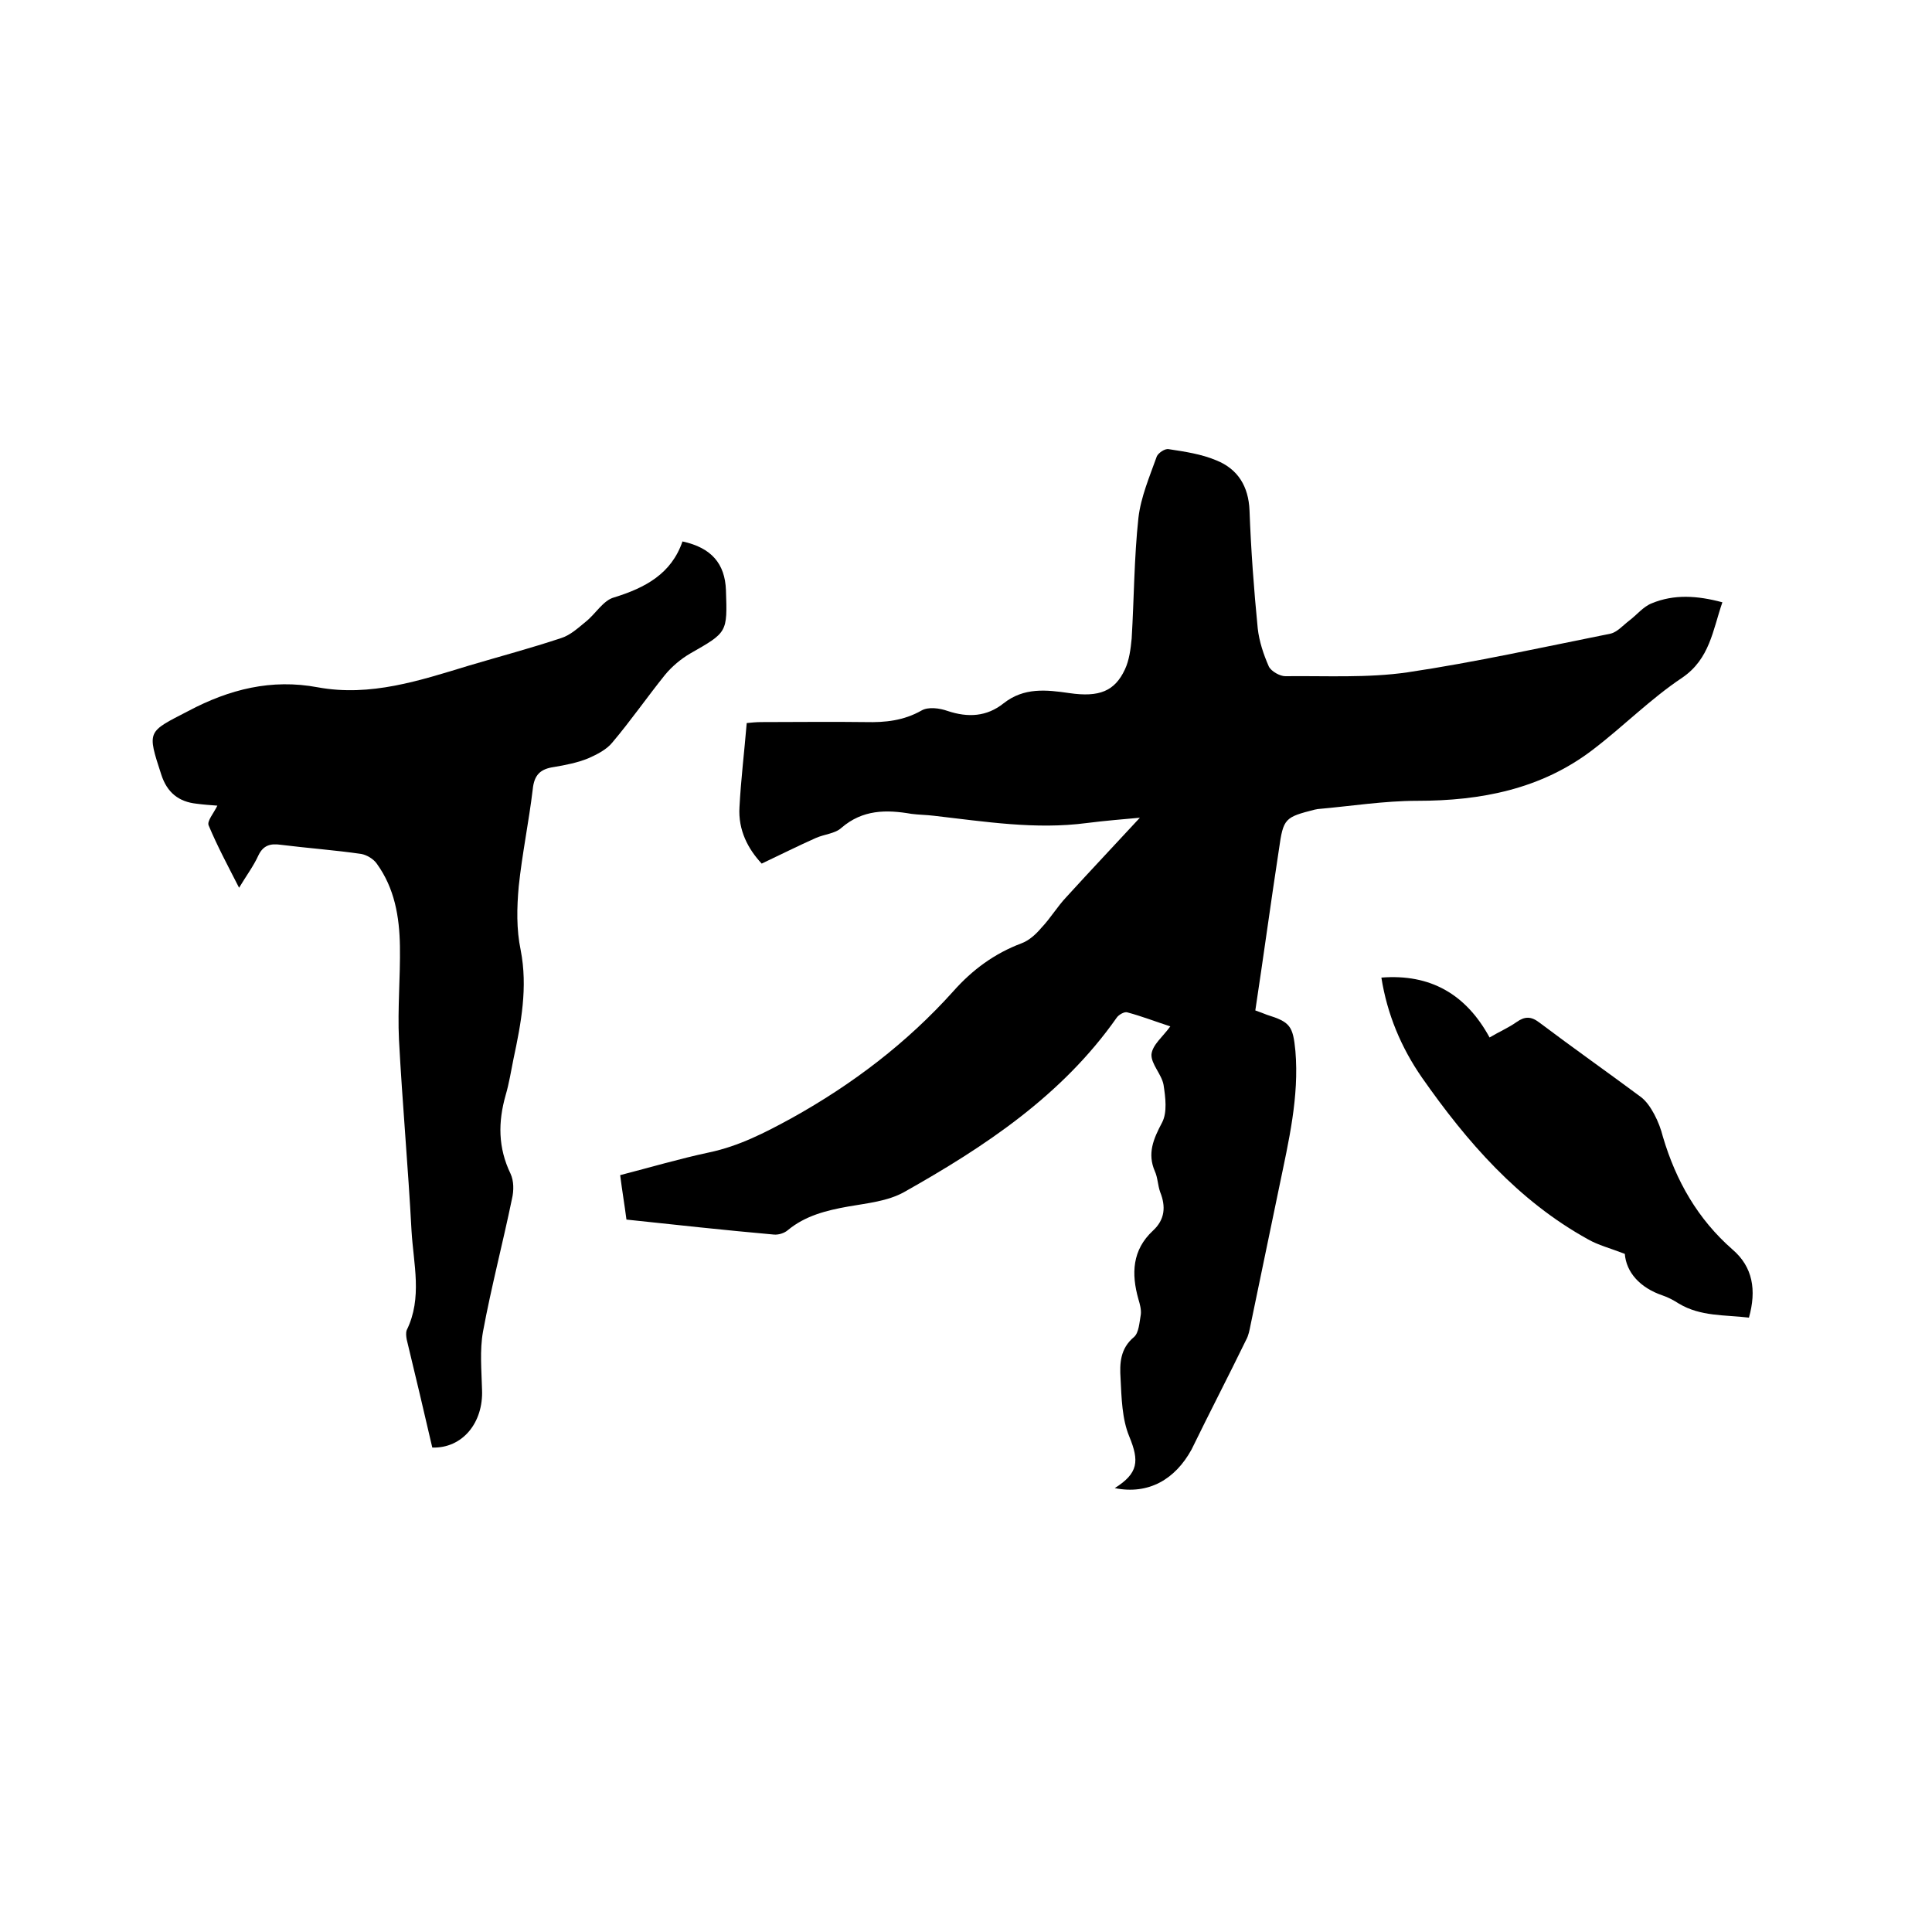
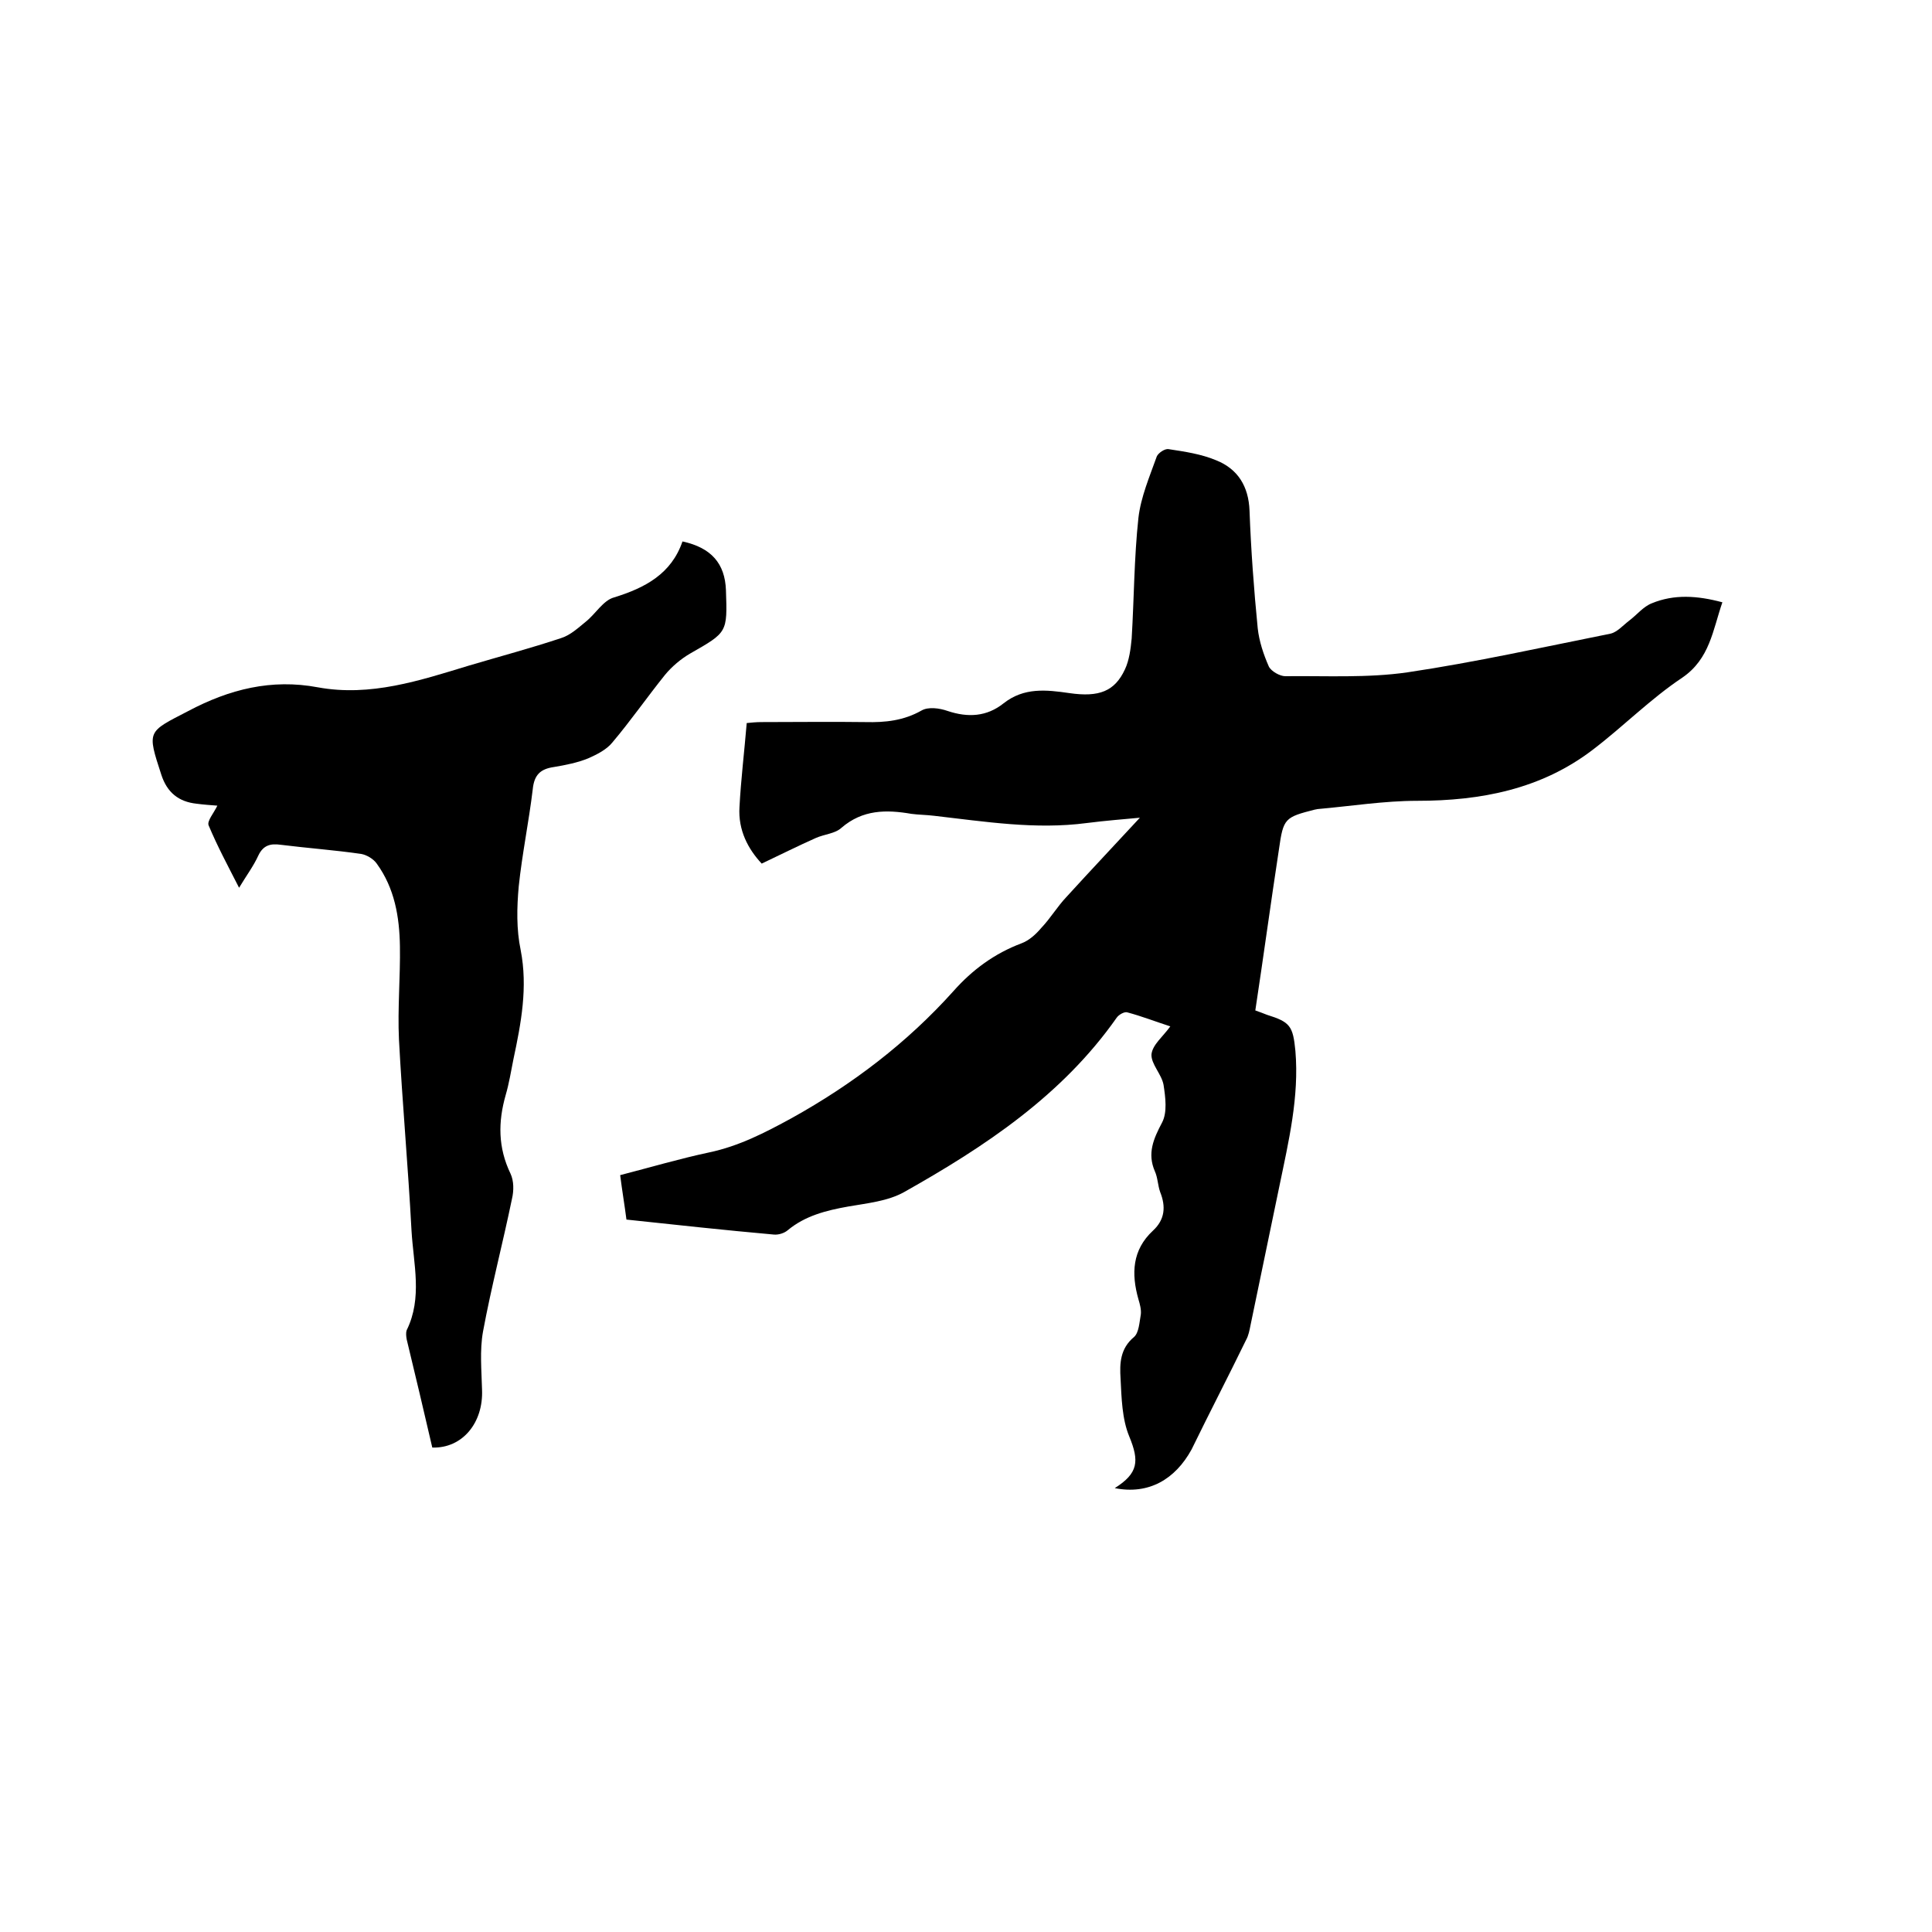
<svg xmlns="http://www.w3.org/2000/svg" enable-background="new 0 0 400 400" viewBox="0 0 400 400">
  <path d="m230.8 308.1c4.9-3.1 5.1-5.6 3-10.7-1.5-3.6-1.6-8-1.8-12-.2-3.1-.1-6.2 2.8-8.6 1-.9 1.1-3 1.4-4.7.1-1-.2-2.1-.5-3.1-1.5-5.3-1.3-10.2 3-14.2 2.5-2.3 2.7-5 1.5-8-.5-1.4-.5-3-1.1-4.3-1.6-3.7-.3-6.7 1.5-10.1 1.1-2.1.7-5.2.3-7.8-.4-2.2-2.6-4.3-2.5-6.3.2-2 2.4-3.7 3.9-5.8-3.1-1-5.9-2.1-8.9-2.9-.6-.2-1.8.5-2.2 1.1-11.3 16.1-27.3 26.7-44 36.1-3.4 1.9-7.6 2.3-11.6 3-4.5.8-8.9 1.9-12.5 4.9-.7.6-1.9 1-2.9.9-10.1-.9-20.2-2-30.5-3.1-.4-3.1-.9-6-1.3-9.2 6.2-1.6 12.3-3.4 18.4-4.7 6.2-1.3 11.6-4.1 17.1-7.1 12.6-7 23.9-15.6 33.5-26.3 3.9-4.4 8.5-7.8 14.1-9.9 1.6-.6 3-1.9 4.1-3.2 1.9-2 3.3-4.4 5.2-6.4 5.1-5.6 10.3-11.1 15.2-16.4-3.2.3-7.1.6-11 1.1-10.6 1.4-21.1-.3-31.6-1.5-1.6-.2-3.2-.2-4.7-.4-5.2-.9-10.1-.9-14.5 2.9-1.3 1.2-3.5 1.3-5.3 2.1-3.6 1.6-7.2 3.4-11.2 5.3-2.8-3-4.9-6.9-4.6-11.7.3-5.7 1-11.4 1.5-17.4 1-.1 2-.2 3-.2 7.2 0 14.4-.1 21.6 0 4.1.1 7.9-.3 11.6-2.4 1.4-.8 3.7-.5 5.4.1 4.2 1.4 8.1 1.2 11.6-1.6 4.2-3.3 8.8-2.8 13.6-2.1 6.2.9 9.4-.4 11.5-4.9.9-1.9 1.2-4.3 1.4-6.4.5-8.3.5-16.7 1.4-25 .5-4.3 2.3-8.5 3.8-12.7.3-.7 1.7-1.7 2.5-1.5 3.3.5 6.7 1 9.8 2.3 4.5 1.8 6.7 5.4 6.9 10.4.3 8.1.9 16.3 1.7 24.4.3 2.7 1.2 5.4 2.3 7.9.5 1 2.3 2 3.4 2 8.4-.1 17 .4 25.3-.8 14.1-2.1 28-5.2 42-8 1.4-.3 2.6-1.7 3.9-2.7 1.6-1.2 2.9-2.9 4.7-3.6 4.6-1.9 9.4-1.6 14.6-.2-2 5.8-2.6 11.7-8.3 15.6-6.6 4.4-12.2 10.1-18.5 14.9-10.7 8.2-23.2 10.6-36.4 10.6-6.8 0-13.7 1.1-20.5 1.7-.2 0-.4.1-.6.1-6.3 1.6-6.6 1.8-7.5 8.2-1.7 11.1-3.2 22.2-4.9 33.4.9.3 1.6.6 2.4.9 4.8 1.5 5.4 2.3 5.9 7.5.8 9.5-1.4 18.7-3.3 27.9-2 9.6-4 19.3-6 28.9-.2 1-.4 2.1-.9 3-3.7 7.6-7.6 15.1-11.3 22.7-3.4 6.2-8.9 9.4-15.9 8z" />
  <path d="m89.5 299.7c-1.7-7.4-3.5-14.9-5.3-22.4-.1-.6-.2-1.3 0-1.9 3.3-6.7 1.4-13.7 1-20.6-.7-13.2-1.9-26.4-2.6-39.6-.3-6.4.3-12.9.2-19.3-.1-6.1-1.1-12-4.8-17.1-.7-1-2.1-1.8-3.2-2-5.5-.8-11.1-1.2-16.7-1.9-2.1-.3-3.6.1-4.6 2.2-1 2.2-2.5 4.2-4 6.7-2.3-4.5-4.5-8.6-6.3-12.9-.4-.9 1.1-2.6 1.8-4.1-1.3-.1-2.8-.2-4.3-.4-3.7-.4-6.1-2.3-7.3-6-3-9.2-2.9-8.8 5.6-13.2 8.5-4.5 17.2-6.7 26.8-4.9 10.9 2 21.1-1.4 31.3-4.5 6.4-1.9 12.8-3.6 19.1-5.7 1.9-.6 3.5-2.1 5.1-3.4 2-1.6 3.6-4.4 5.8-5 6.5-2 11.9-4.9 14.2-11.6 6 1.3 8.8 4.6 9 10.1.3 8.8.3 8.7-7.4 13.1-1.9 1.1-3.8 2.7-5.2 4.4-3.7 4.6-7.1 9.5-10.9 14-1.2 1.5-3.2 2.5-5 3.3-2.2.9-4.7 1.4-7.1 1.8-2.8.4-4.1 1.6-4.4 4.6-.8 6.7-2.2 13.4-2.9 20.1-.4 4.4-.5 8.9.4 13.2 1.5 7.7.1 15.1-1.5 22.6-.5 2.5-.9 5-1.6 7.4-1.6 5.6-1.6 10.9 1 16.3.7 1.5.7 3.5.3 5.2-1.9 9.2-4.3 18.3-6 27.5-.7 3.9-.3 8-.2 12 .3 6.9-4.1 12.2-10.3 12z" />
-   <path d="m362.1 272.8c-5-.6-10-.2-14.5-2.9-1.1-.7-2.2-1.3-3.4-1.7-4.7-1.6-7.5-4.8-7.8-8.6-3.1-1.2-5.5-1.8-7.6-3-14.5-8-25.1-20.2-34.4-33.5-4.3-6.2-7.2-13.1-8.4-20.7 10.1-.8 17.5 3.4 22.4 12.4 2-1.2 3.9-2 5.6-3.2s3-1.2 4.7.1c6.9 5.2 14 10.2 21 15.4 1.2.9 2.1 2.3 2.8 3.6.8 1.5 1.4 3.1 1.8 4.7 2.7 9.1 7.2 17 14.4 23.3 4.2 3.6 5 8.4 3.4 14.1z" />
</svg>